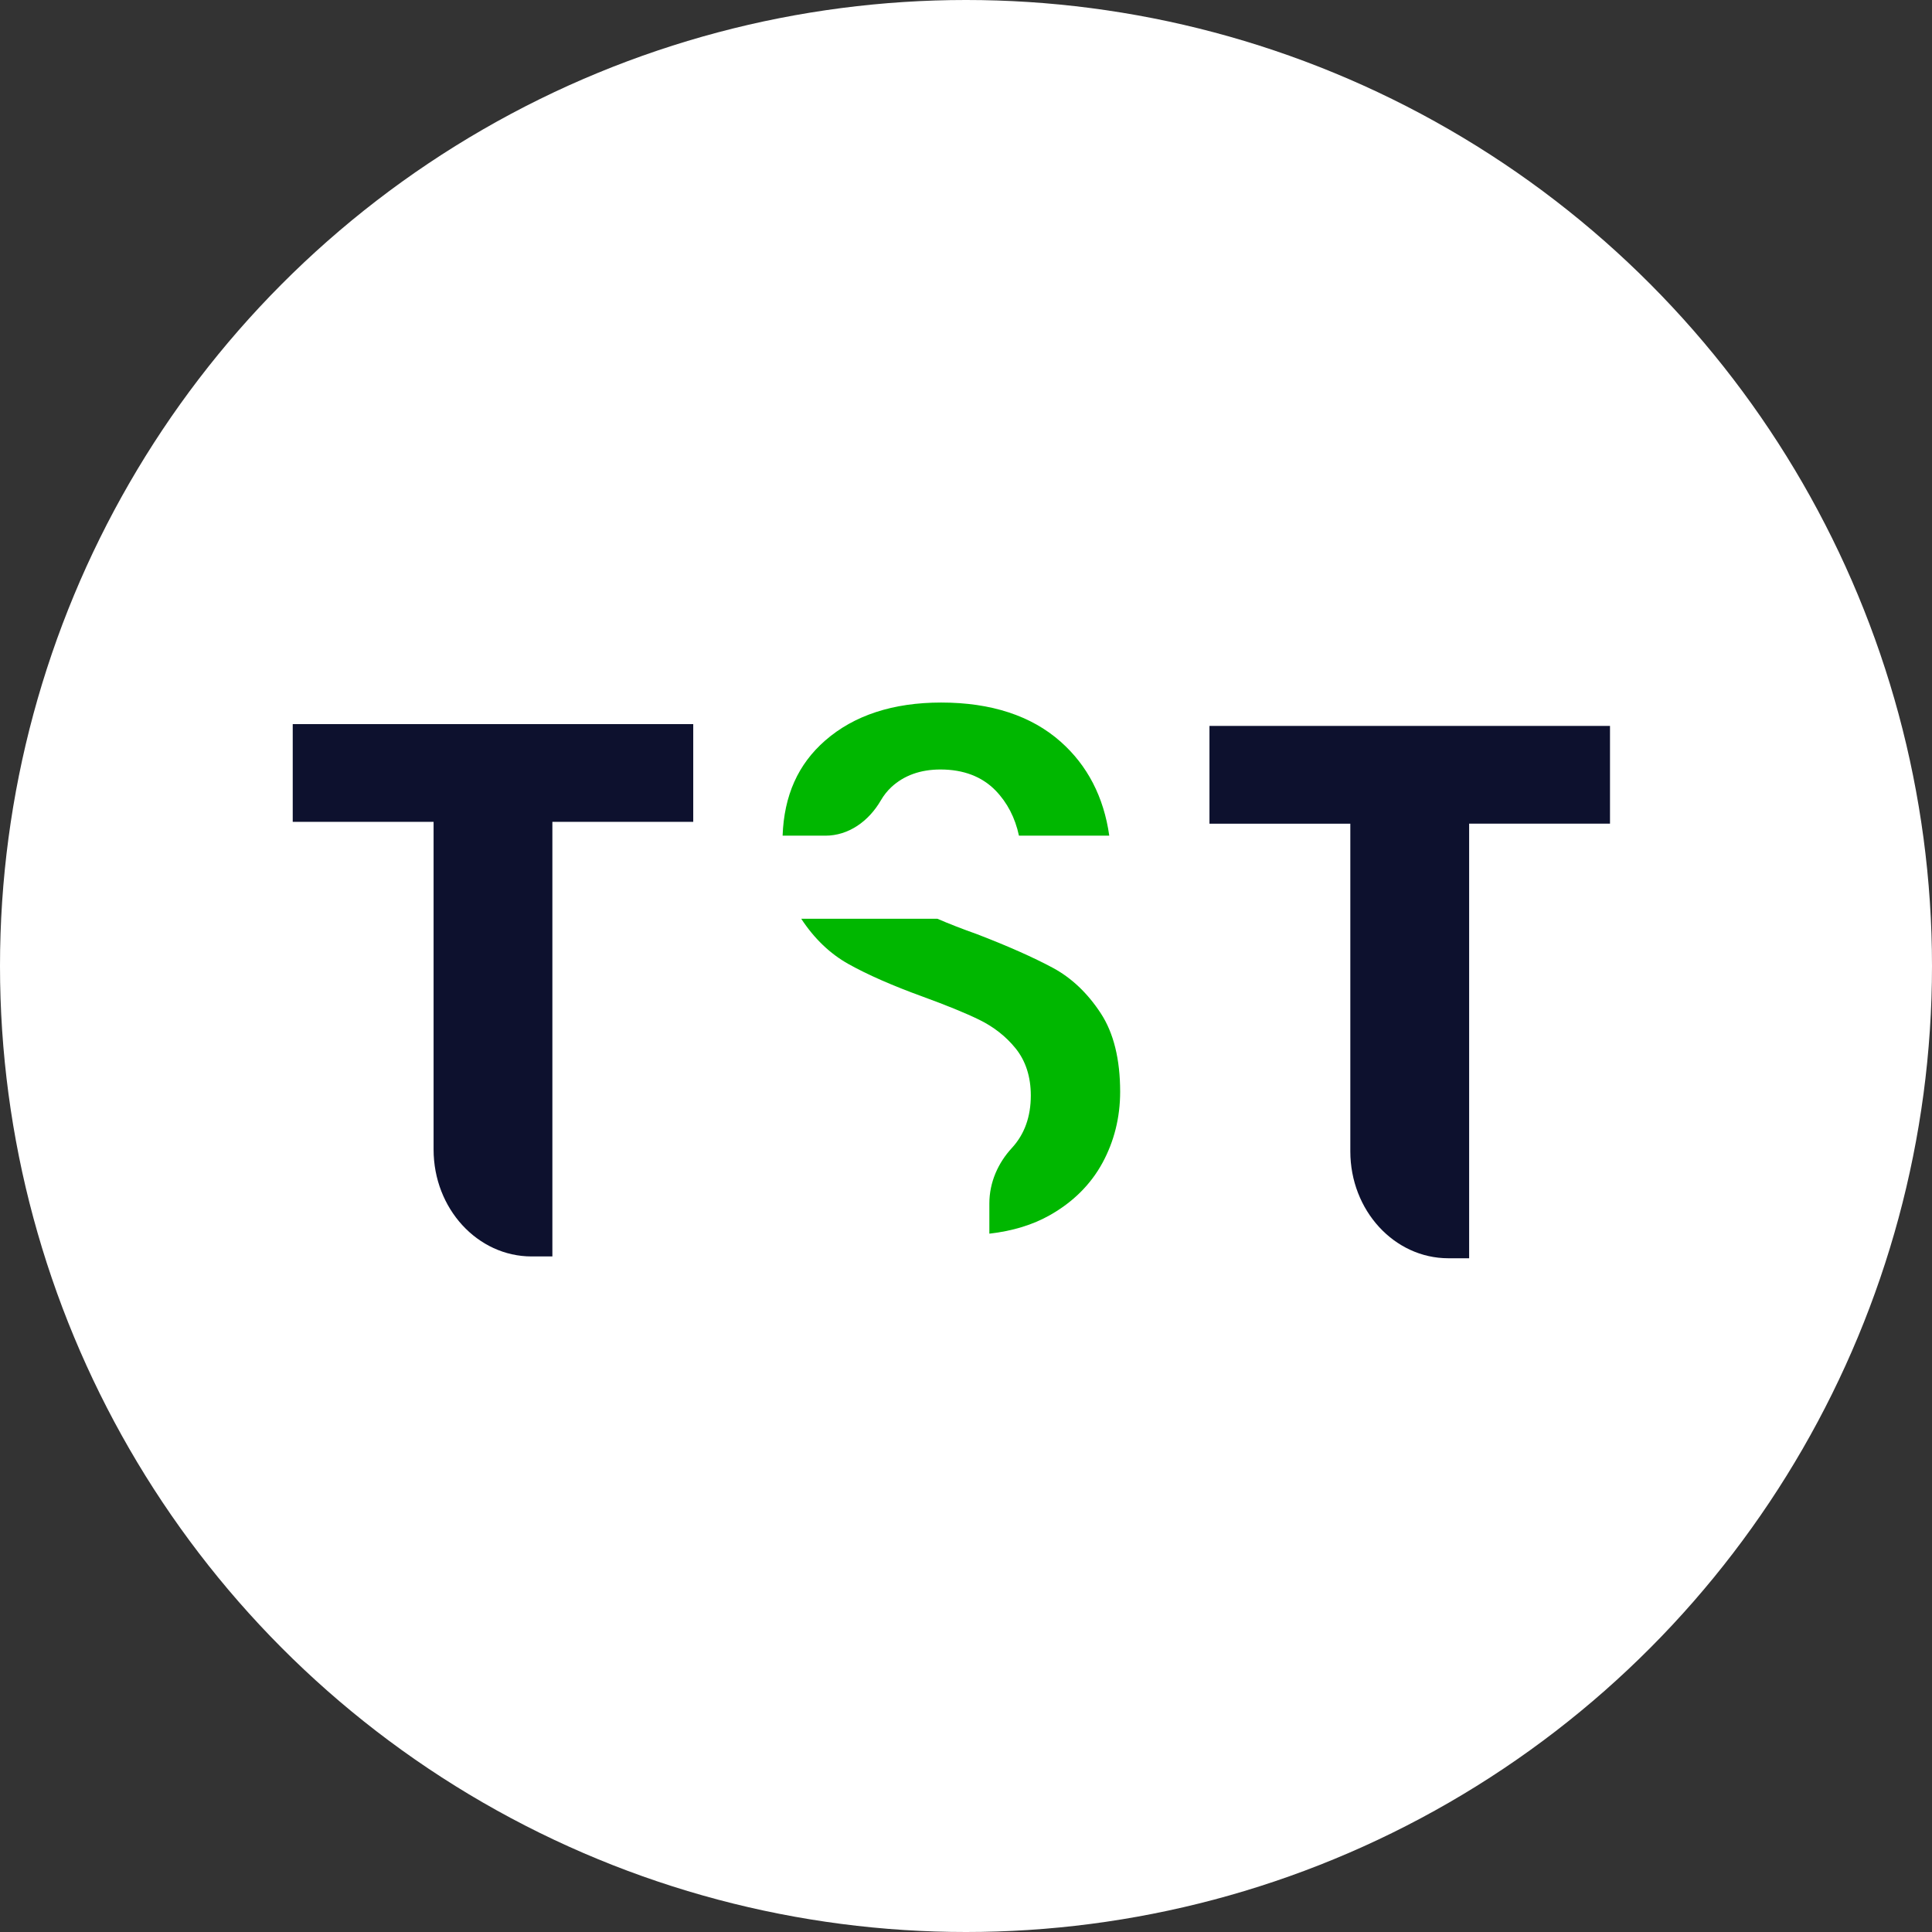
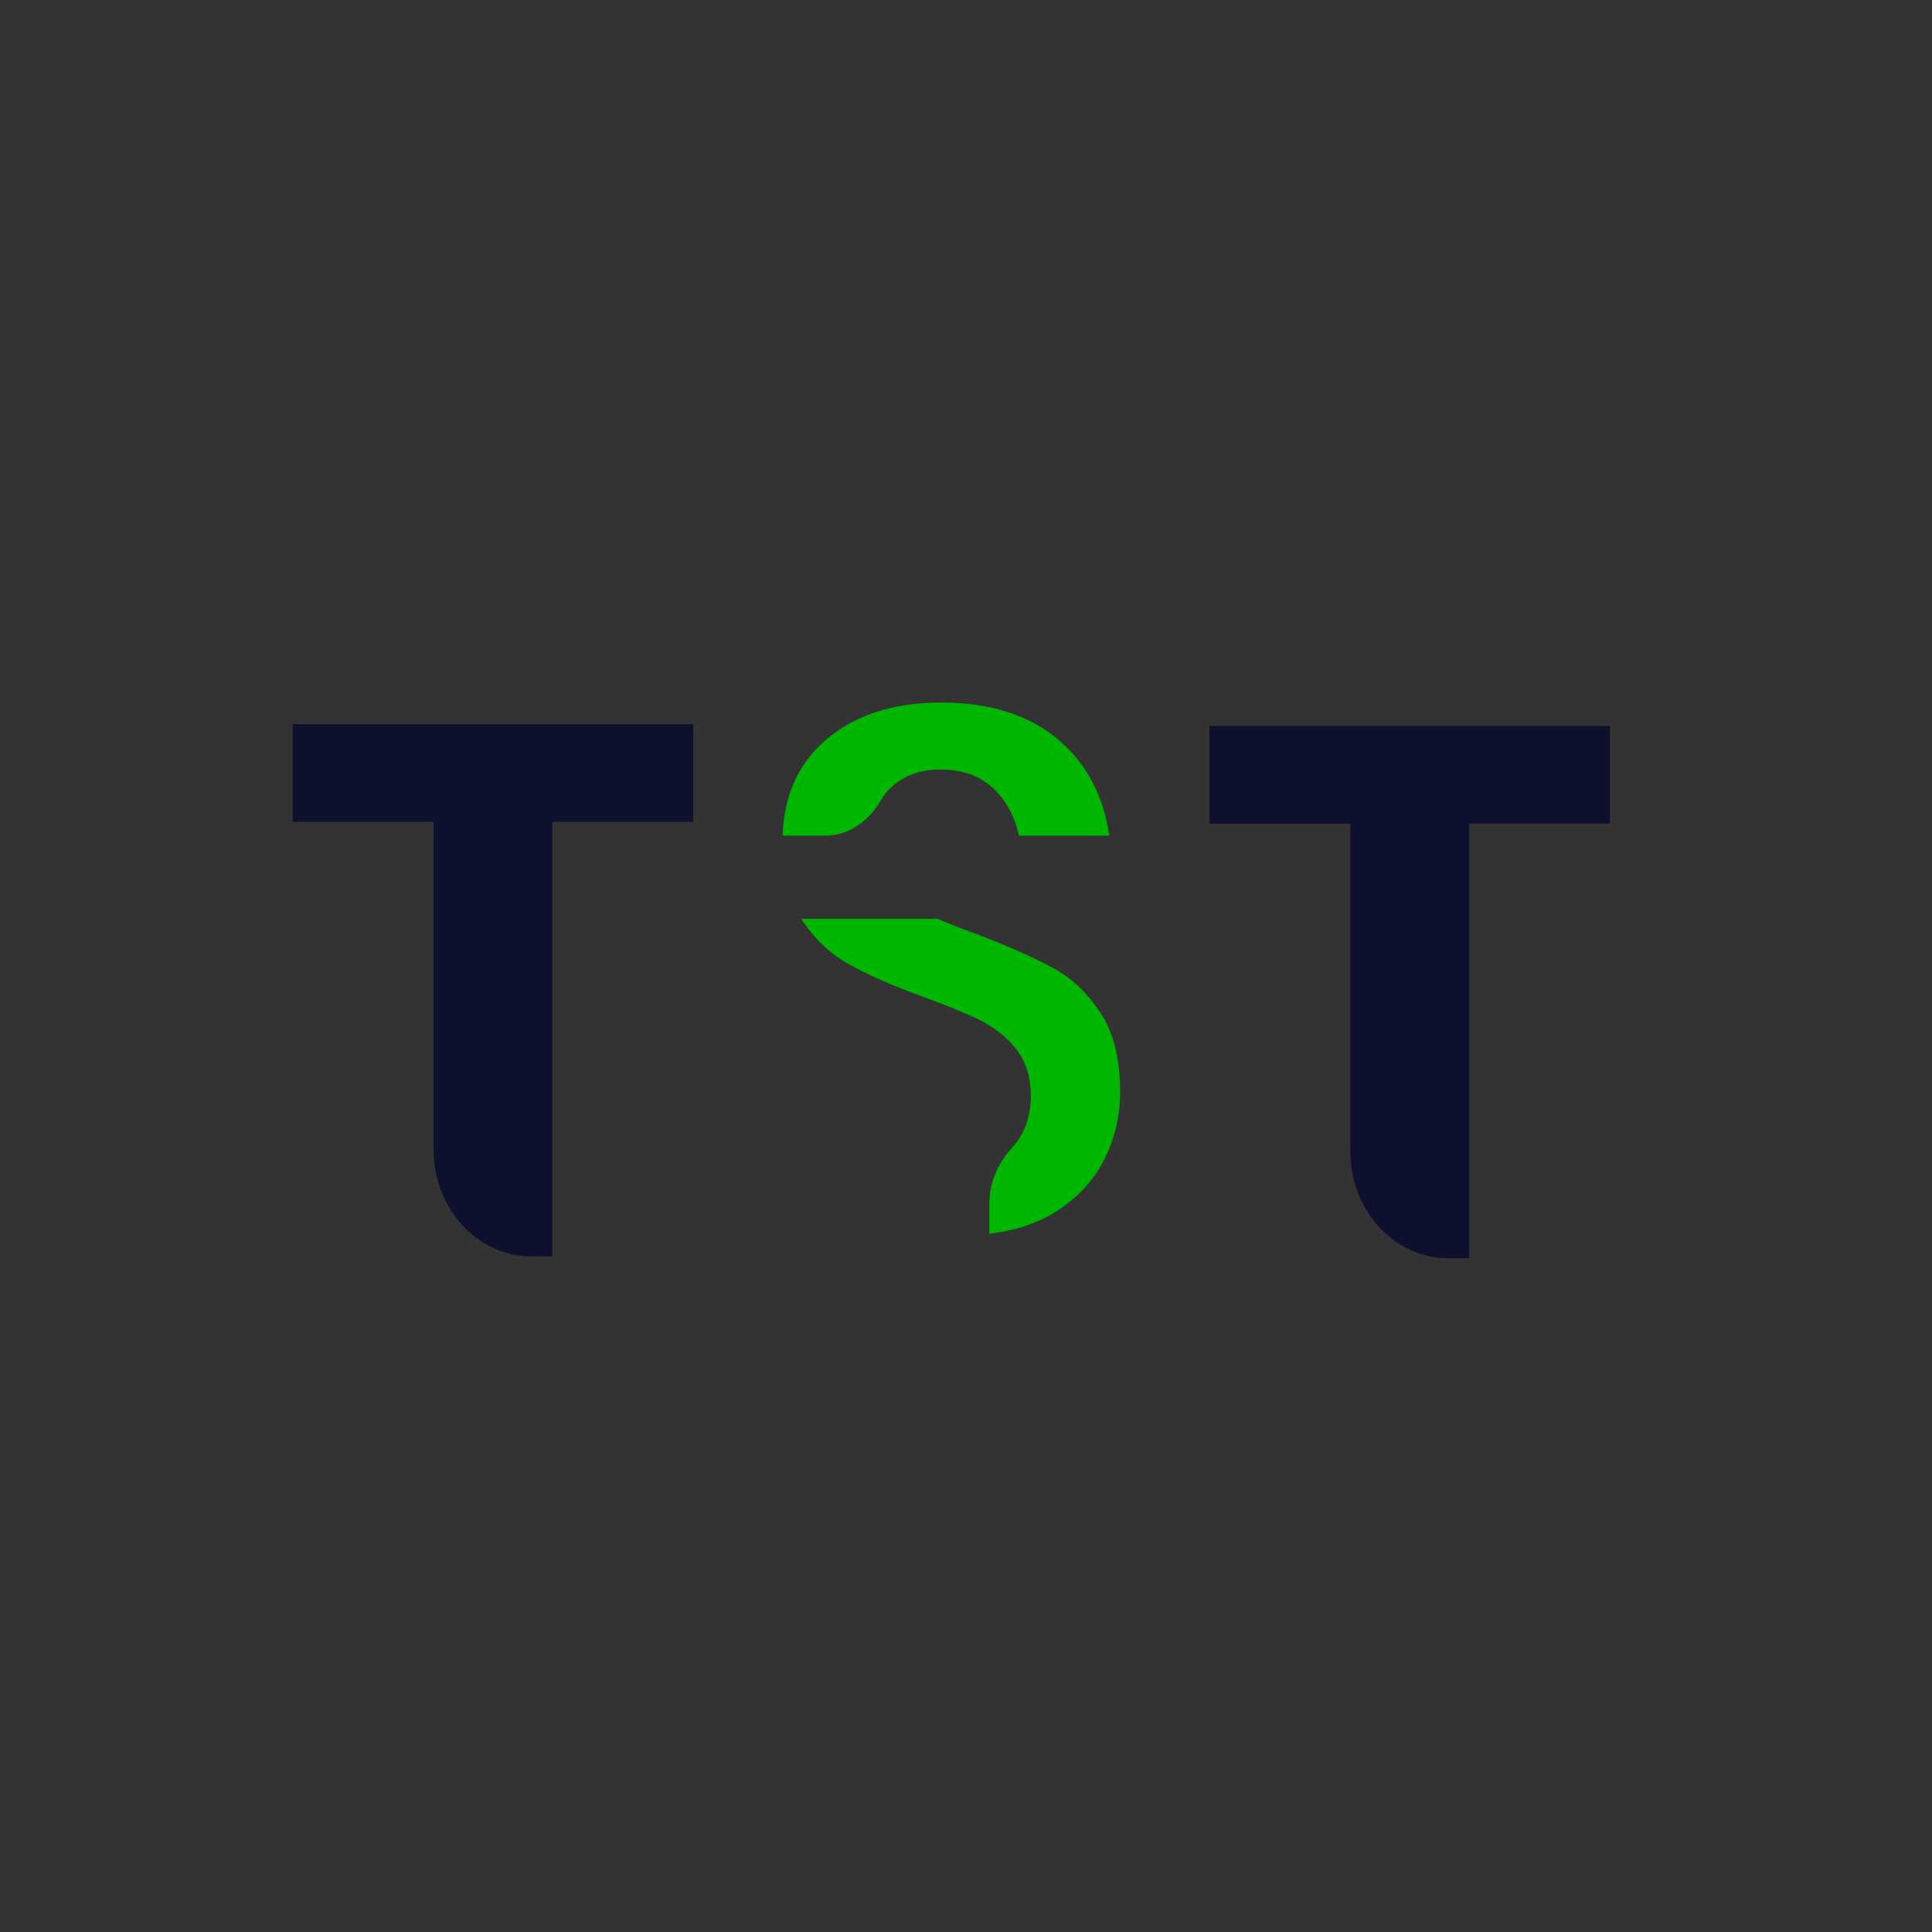
<svg xmlns="http://www.w3.org/2000/svg" width="66" height="66" viewBox="0 0 66 66" fill="none">
  <rect x="0" y="0" width="66" height="66" fill="#333333" stroke="none" />
-   <circle cx="33" cy="33" r="33" fill="white" />
  <g clip-path="url(#clip0_1816_16318)">
    <path d="M30.448 26.891C30.879 26.49 31.445 26.287 32.128 26.287C32.913 26.287 33.545 26.529 34.009 27.004C34.41 27.418 34.679 27.936 34.809 28.548H37.894C37.708 27.229 37.15 26.149 36.233 25.337C35.232 24.45 33.859 24 32.152 24C30.508 24 29.174 24.437 28.189 25.298C27.262 26.108 26.785 27.174 26.735 28.548H28.196C28.983 28.548 29.674 28.063 30.094 27.337C30.19 27.172 30.308 27.022 30.448 26.891Z" fill="#00B700" />
    <path d="M33.799 42.144C34.585 42.055 35.278 41.844 35.863 41.513C36.655 41.066 37.259 40.465 37.66 39.729C38.062 38.99 38.266 38.172 38.266 37.296C38.266 36.187 38.043 35.283 37.601 34.611C37.153 33.927 36.606 33.408 35.975 33.067C35.31 32.709 34.435 32.32 33.371 31.911C32.865 31.731 32.411 31.555 32.023 31.386H27.371C27.814 32.062 28.358 32.583 28.987 32.934C29.64 33.299 30.493 33.673 31.523 34.047C32.337 34.344 32.988 34.609 33.455 34.838C33.949 35.08 34.365 35.407 34.692 35.811C35.038 36.238 35.214 36.782 35.214 37.425C35.214 38.147 34.999 38.746 34.573 39.21C34.571 39.212 34.569 39.215 34.567 39.217C34.098 39.724 33.798 40.389 33.798 41.11V42.144H33.799Z" fill="#00B700" />
    <path d="M18.161 42.922H18.87V28.076H23.682V24.736H10V28.076H14.812V39.27C14.812 41.286 16.312 42.922 18.161 42.922Z" fill="#0D112E" />
    <path d="M49.479 42.984H50.188V28.138H55V24.799H41.317V28.139H46.129V39.333C46.13 41.349 47.629 42.984 49.479 42.984Z" fill="#0D112E" />
  </g>
  <defs>
    <clipPath id="clip0_1816_16318">
      <rect width="45" height="18.984" fill="white" transform="translate(10 24)" />
    </clipPath>
  </defs>
</svg>